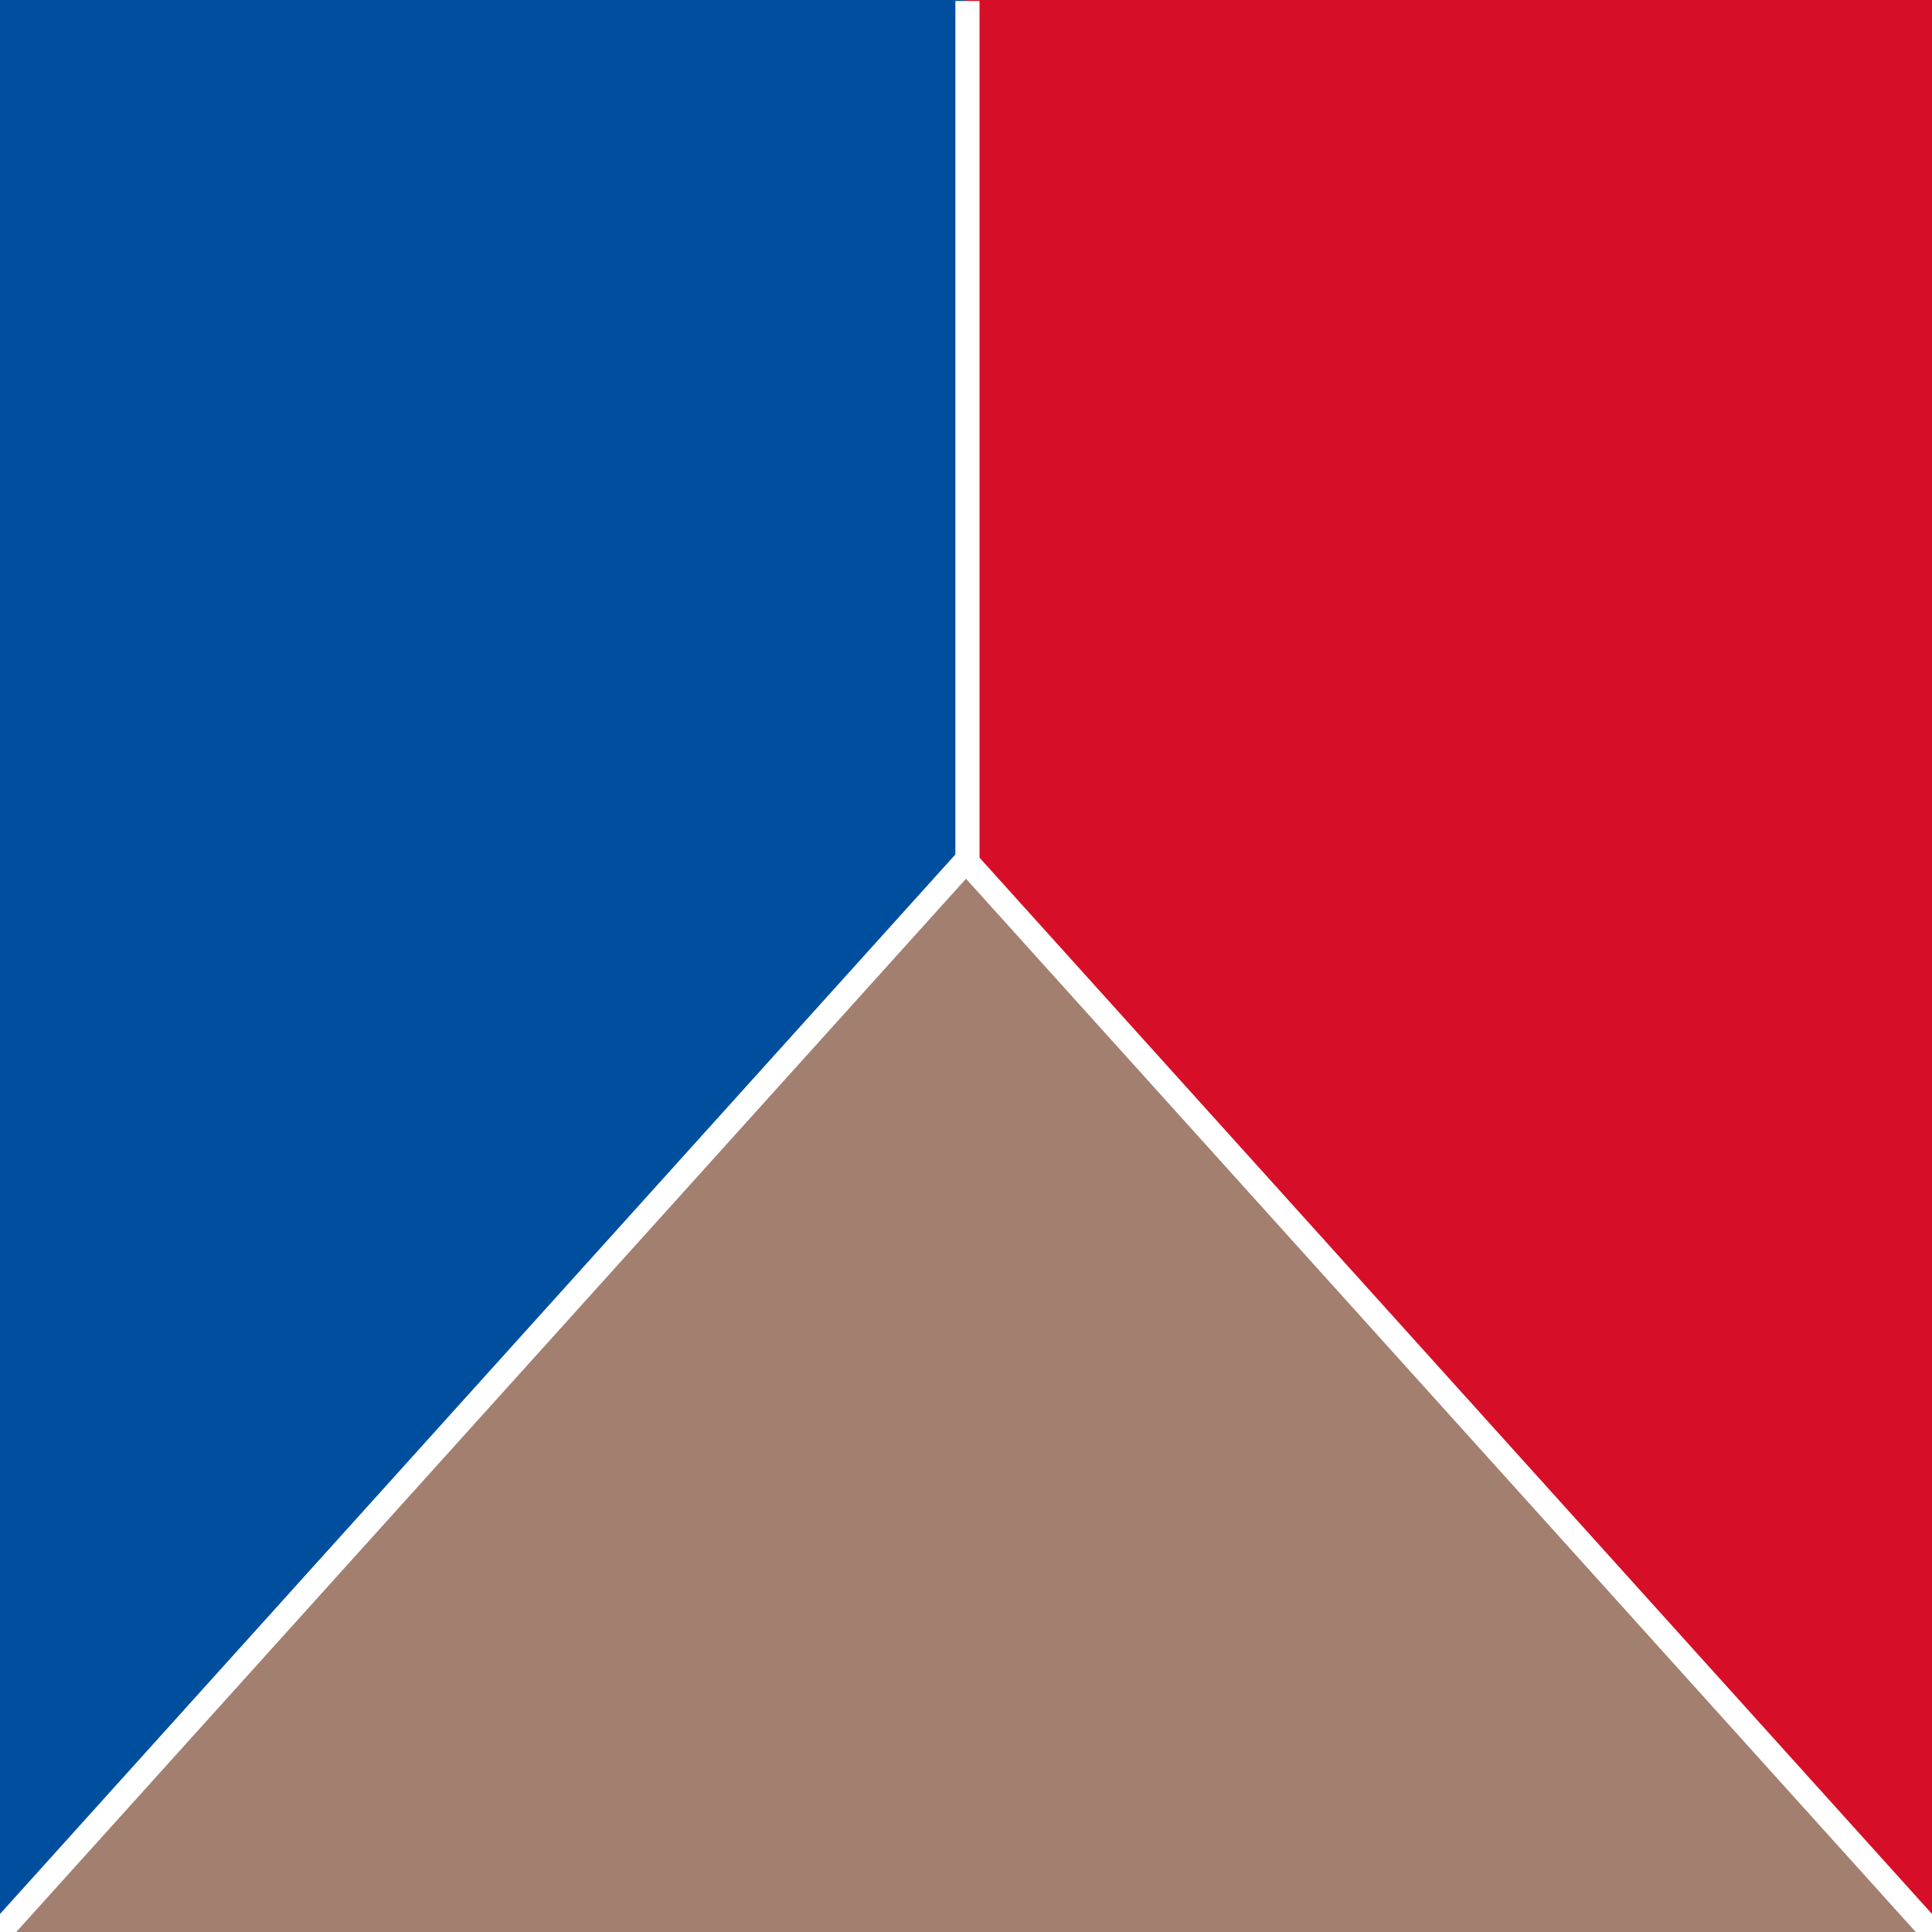
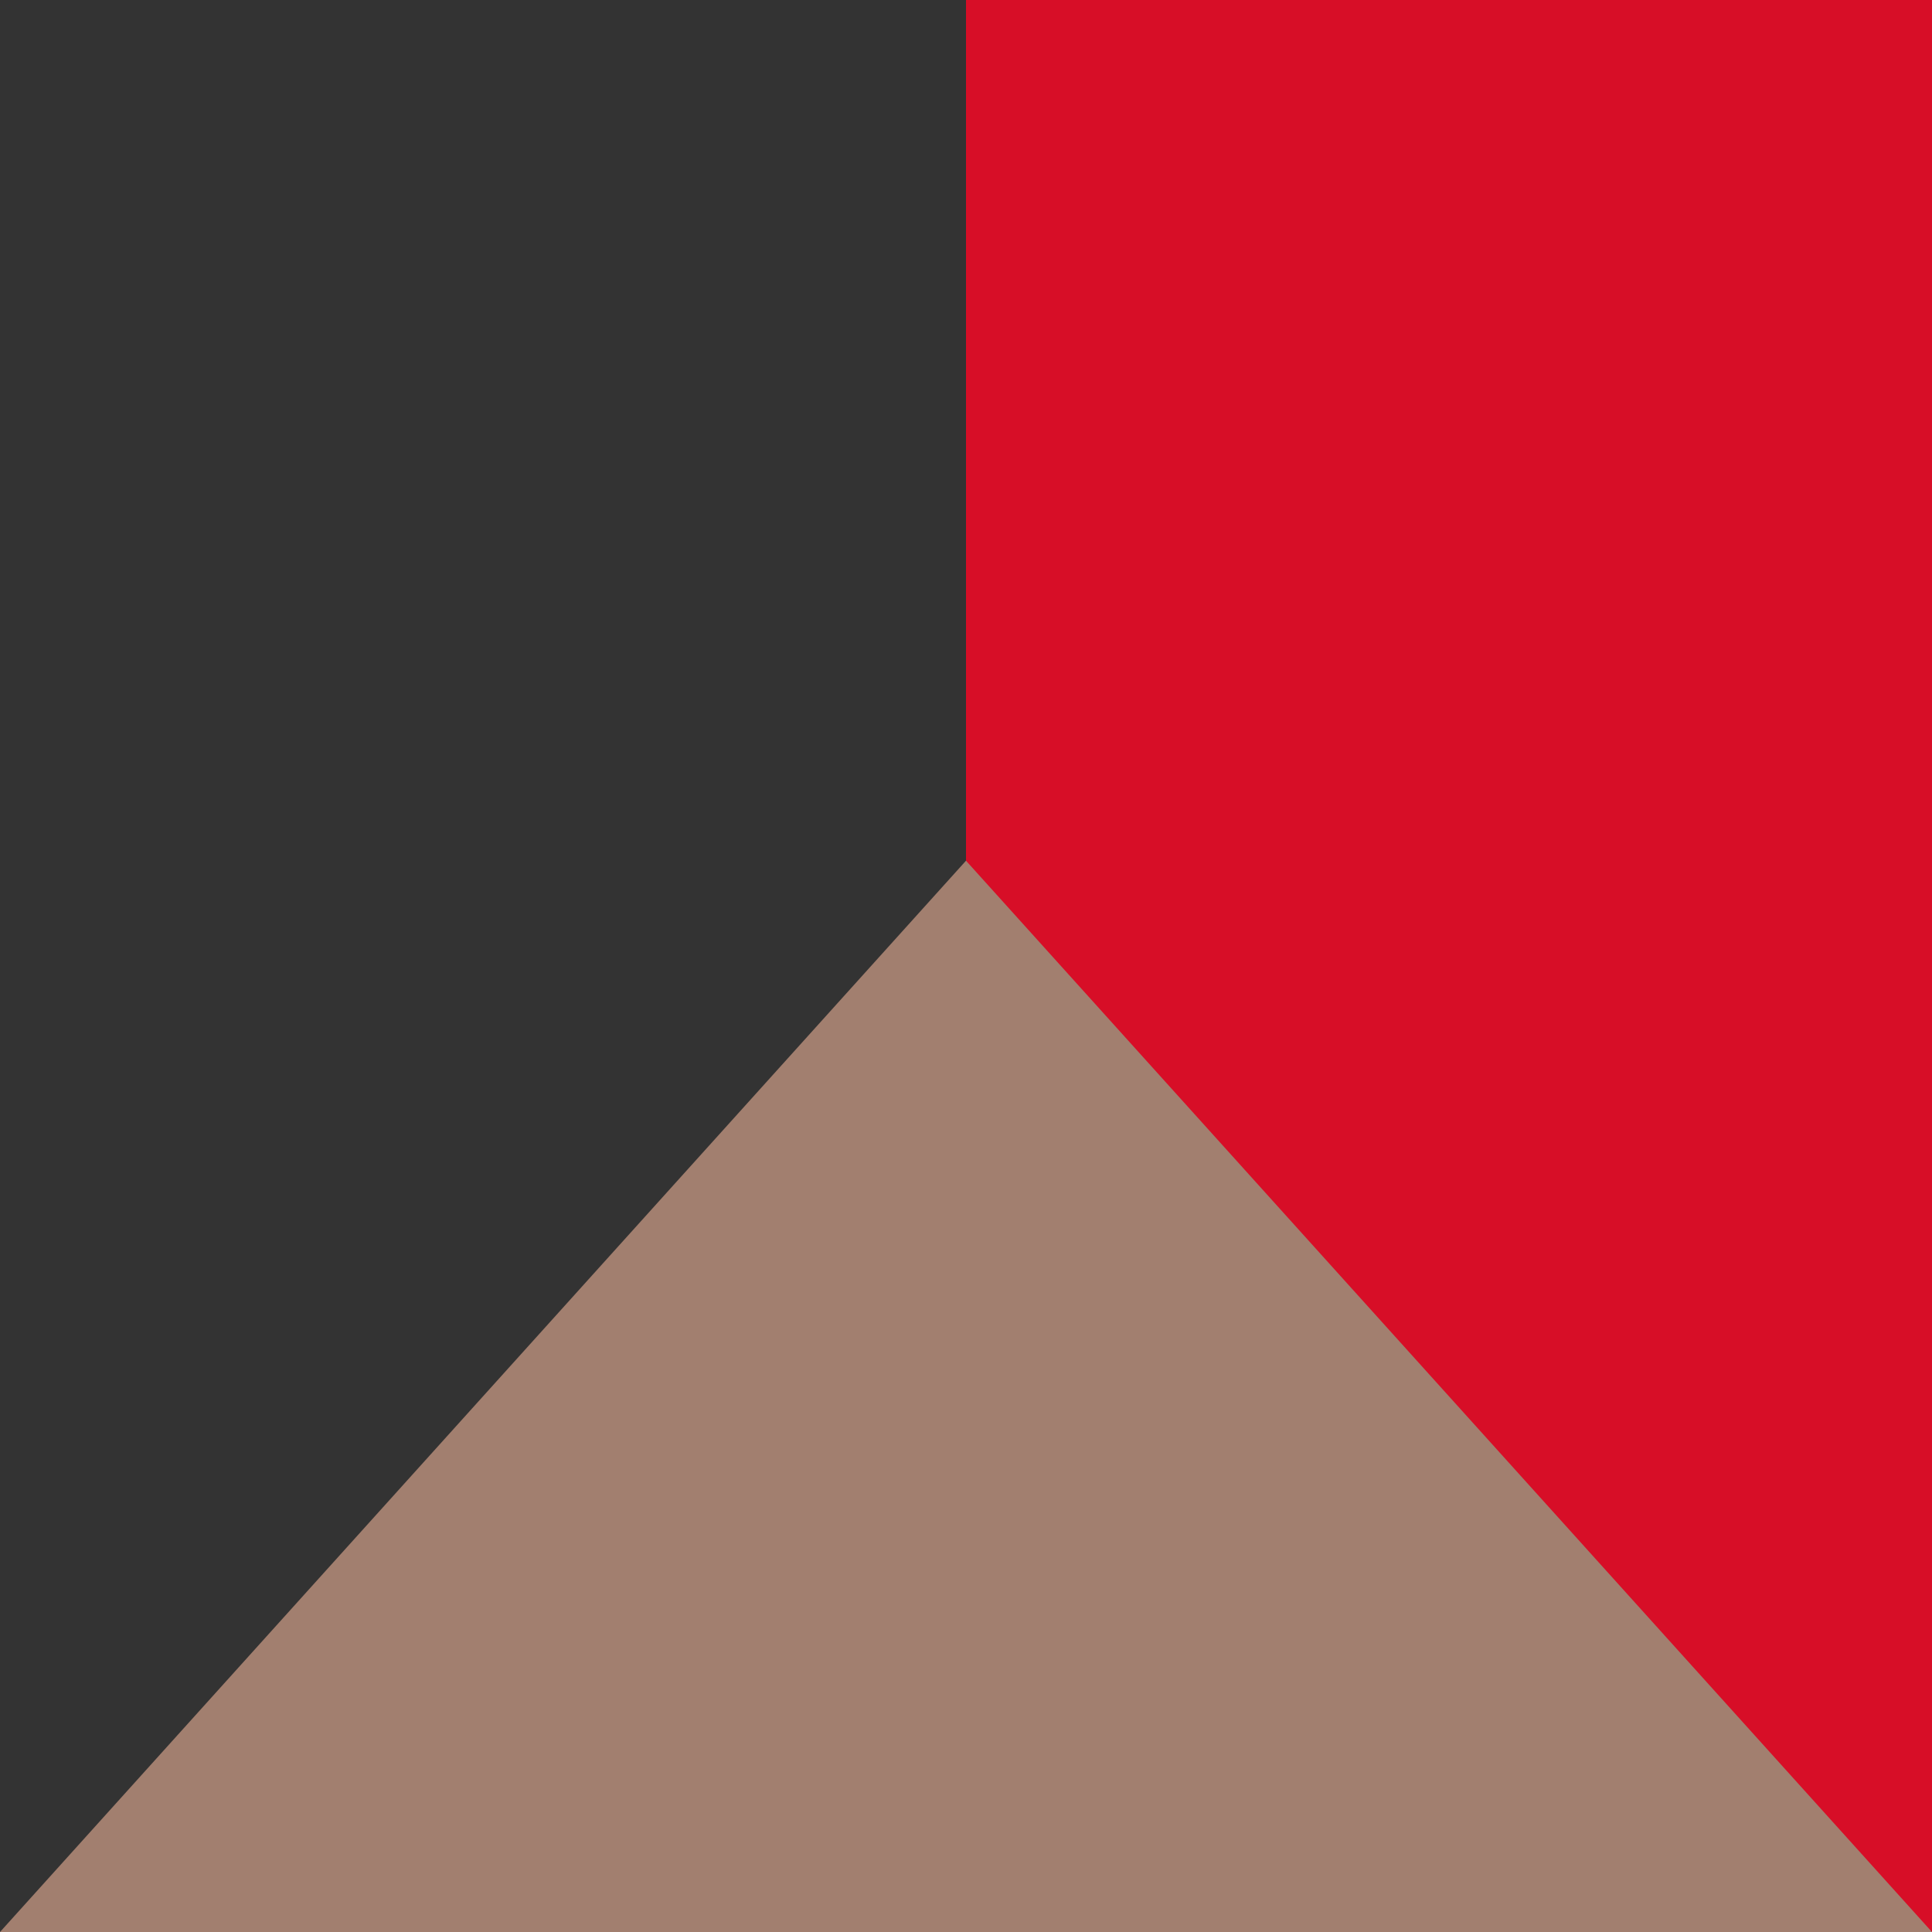
<svg xmlns="http://www.w3.org/2000/svg" viewBox="0 0 40 40">
  <rect x="0" y="0" width="40" height="40" fill="#333333" stroke="none" />
  <title>pfg</title>
-   <rect width="20" height="40" style="fill:#004e9e" />
  <rect x="20" width="20" height="40" style="fill:#d70e27" />
  <polygon points="40 40 0 40 20 17.82 40 40" style="fill:#a27f6f" />
-   <polyline points="0 40 20 17.82 40 40" style="fill:none;stroke:#fff;stroke-linejoin:round;stroke-width:0.5px" />
-   <line x1="20.03" y1="18" x2="20.03" y2="0.02" style="fill:none;stroke:#fff;stroke-miterlimit:10;stroke-width:0.5px" />
</svg>